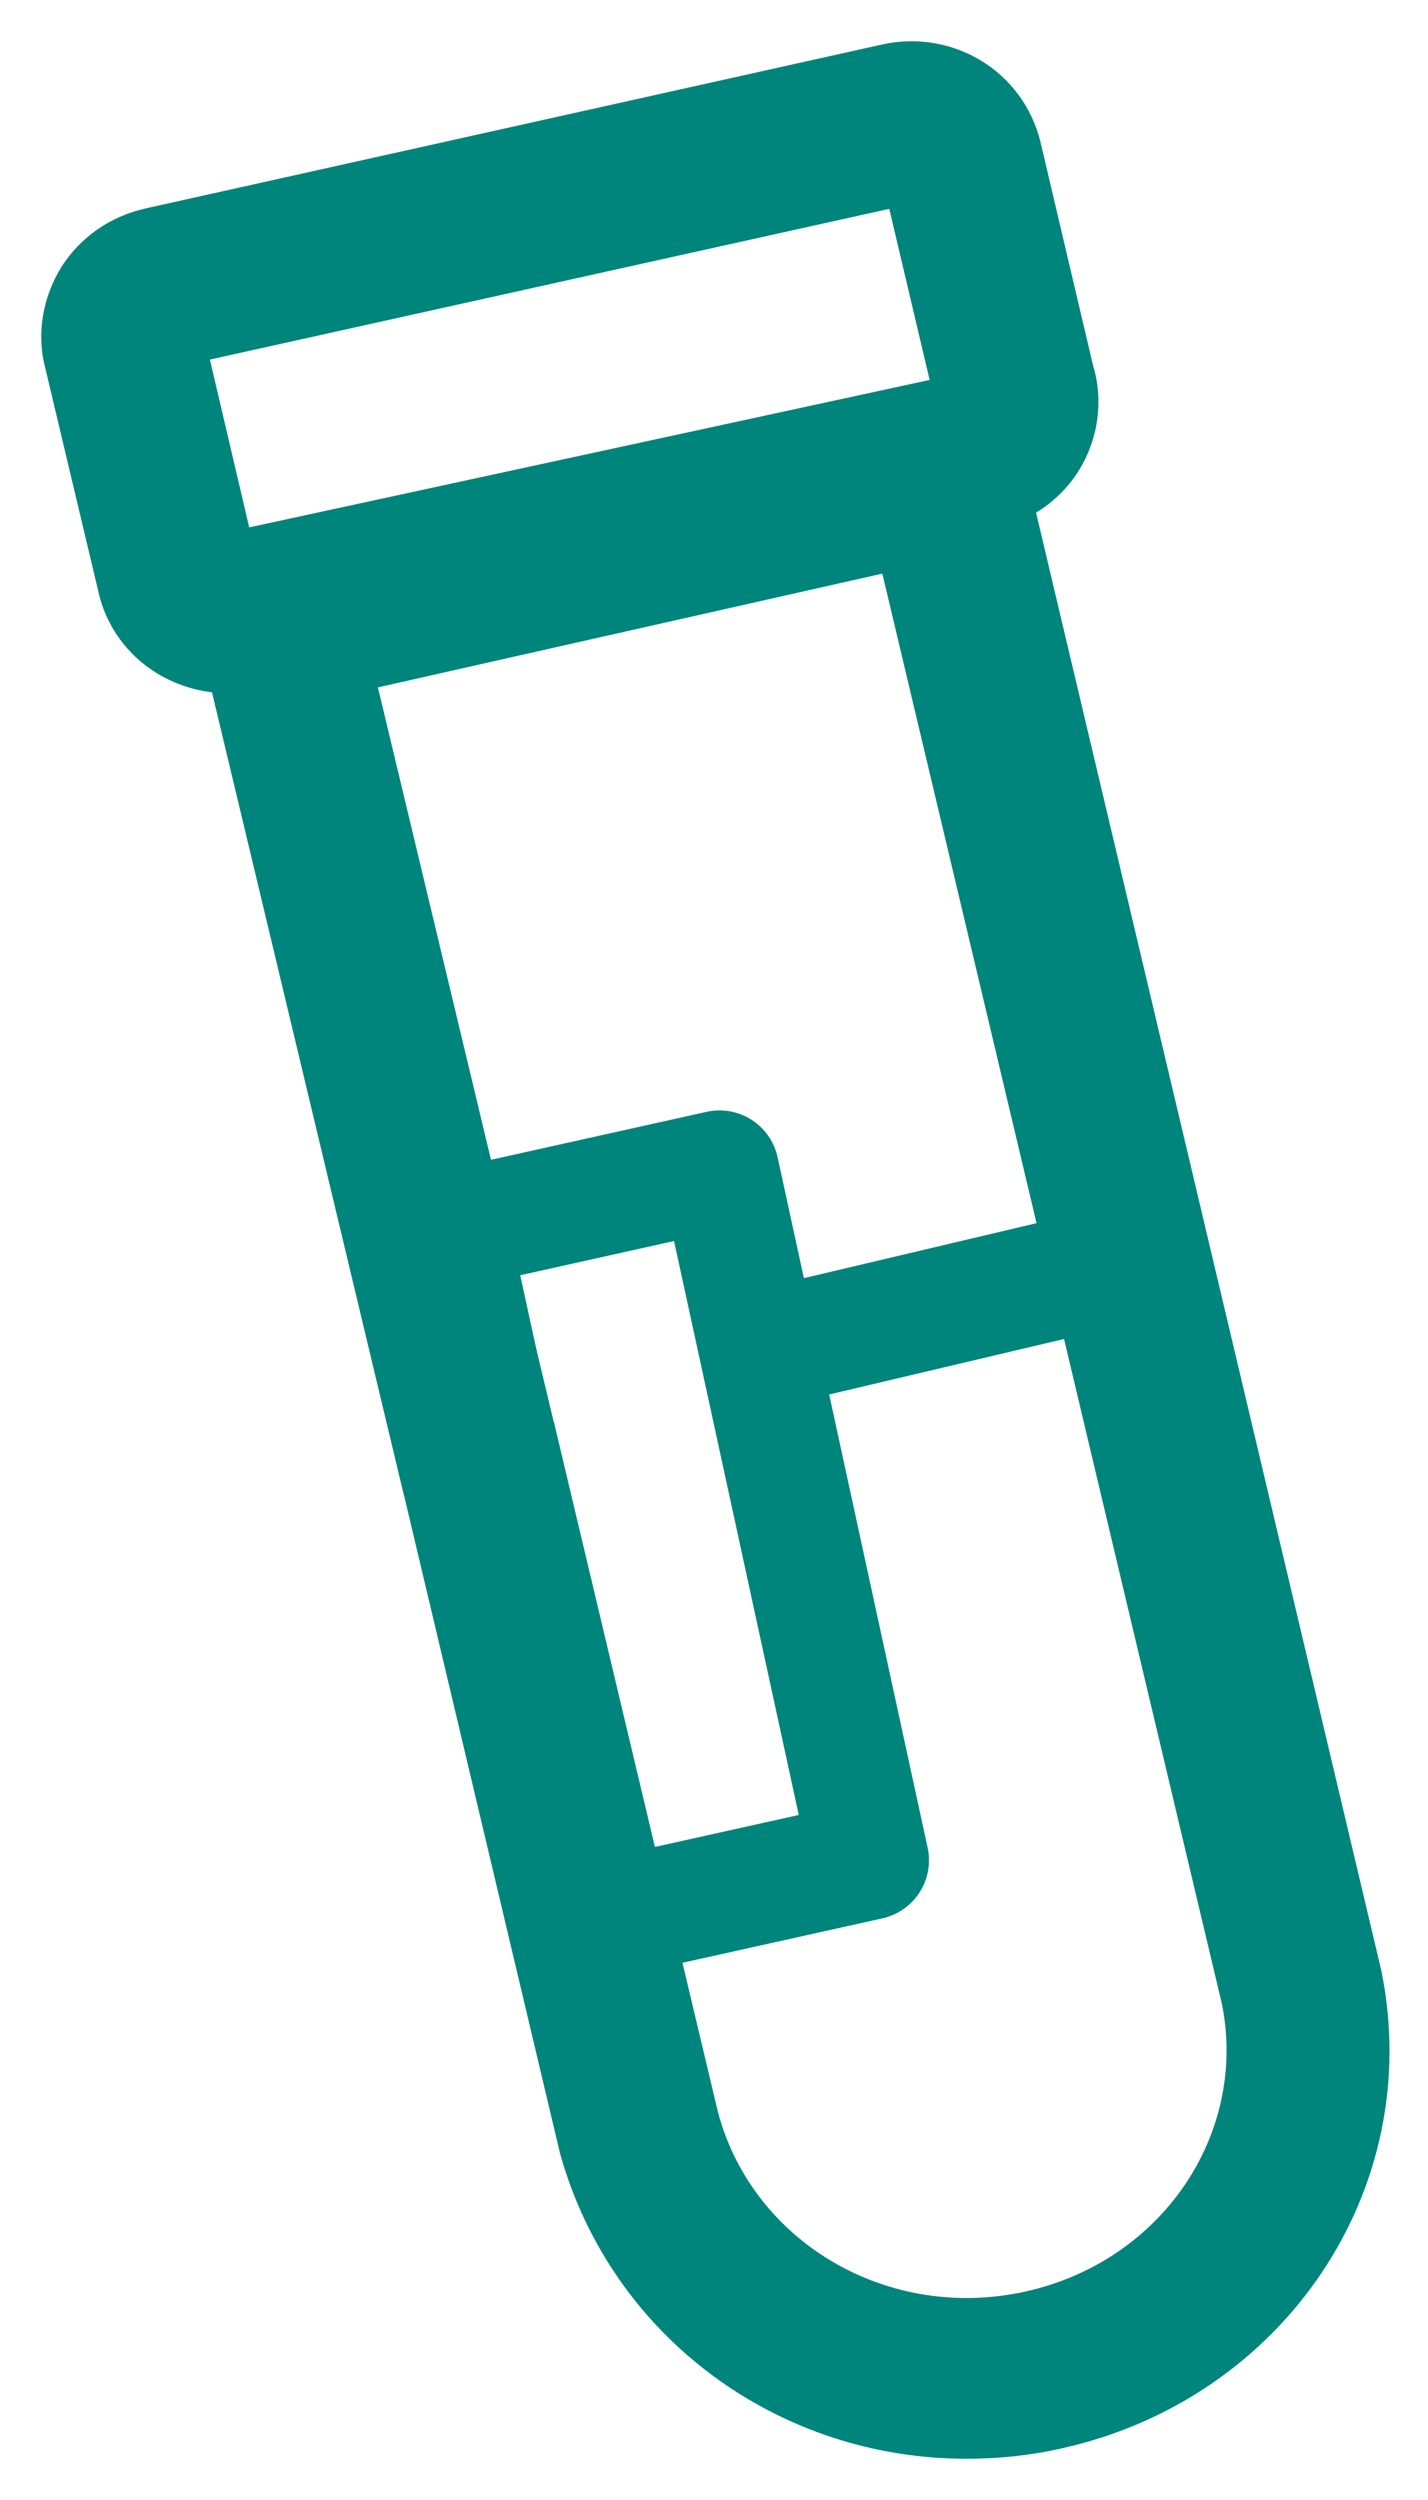
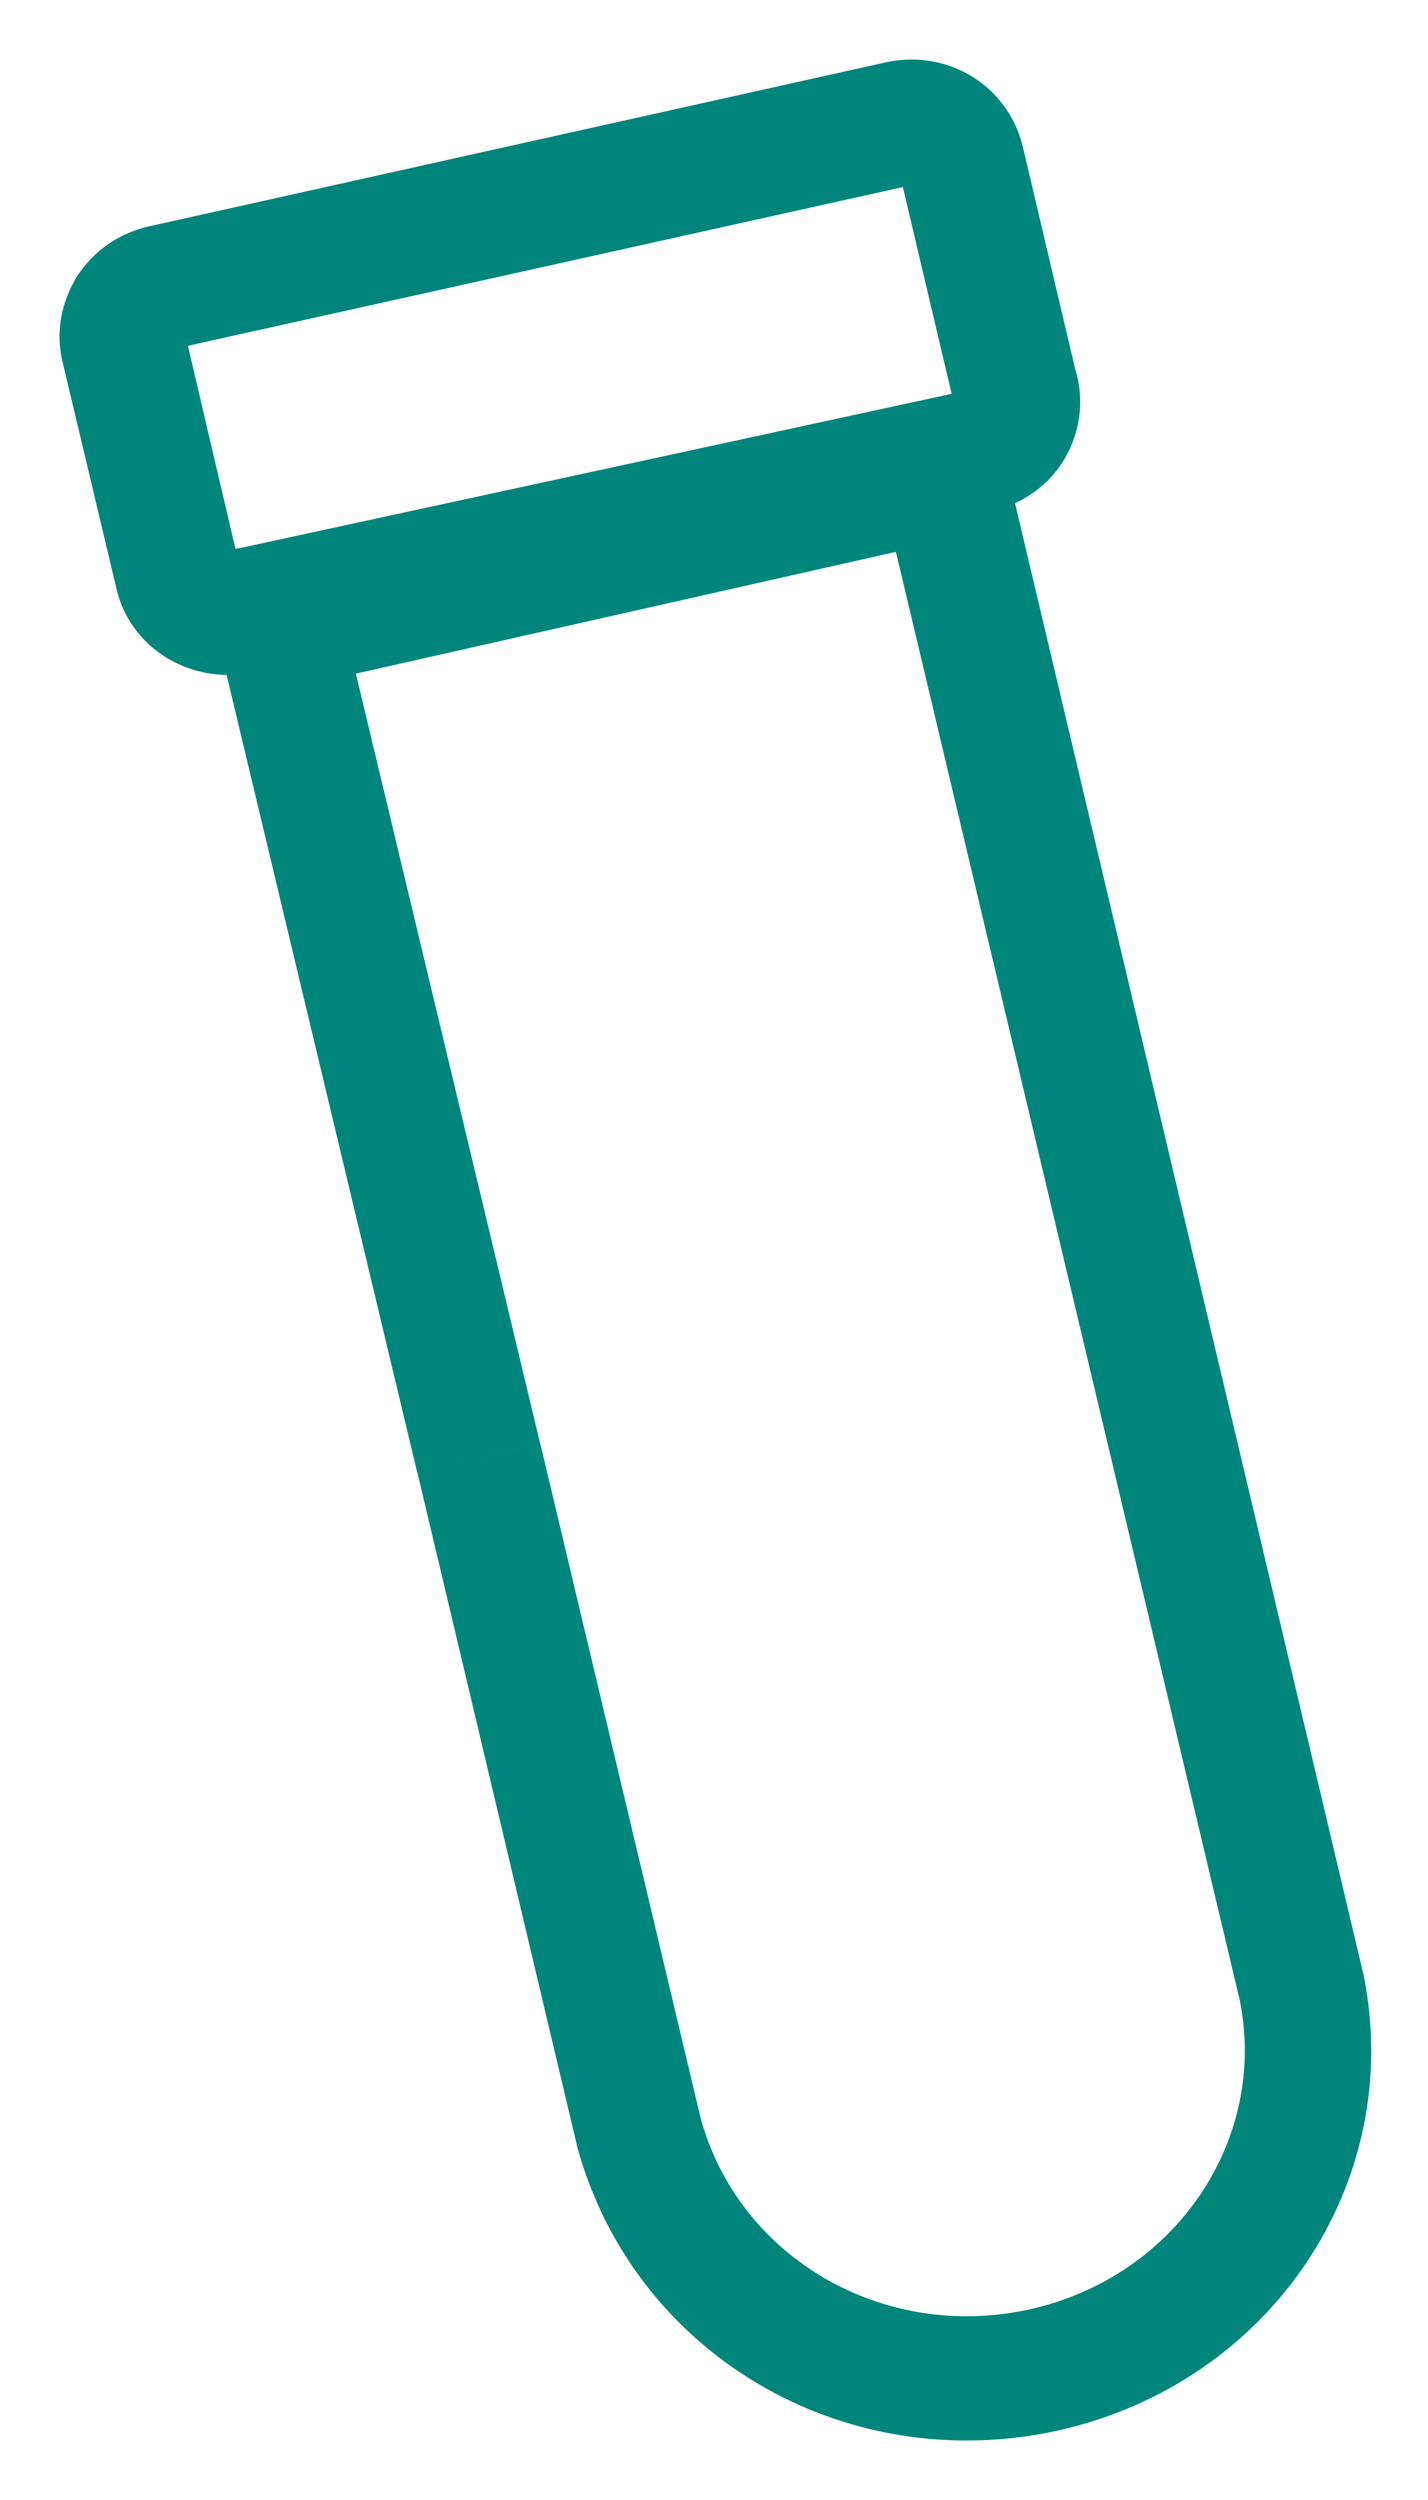
<svg xmlns="http://www.w3.org/2000/svg" width="24" height="42" viewBox="0 0 24 42" fill="none">
  <g id="Group 399">
    <g id="biomarker_testing_filled-01">
      <g id="Group">
        <g id="Shape">
-           <path fill-rule="evenodd" clip-rule="evenodd" d="M7.017 24.747L9.71 36.1C10.54 39.069 13.246 41.01 16.261 41C16.761 41 17.273 40.947 17.784 40.832C21.352 40.035 23.621 36.677 22.918 33.183L17.059 8.453C17.39 8.306 17.688 8.043 17.88 7.729C18.157 7.267 18.231 6.721 18.072 6.207L17.187 2.451C16.932 1.433 15.93 0.825 14.897 1.045L2.498 3.804C1.997 3.92 1.571 4.214 1.294 4.644C1.028 5.074 0.932 5.588 1.049 6.071L1.955 9.88C2.061 10.362 2.37 10.792 2.807 11.055C3.105 11.233 3.457 11.338 3.808 11.338L7.014 24.747L7.017 24.747ZM9.079 24.255L9.081 24.254L11.776 35.586C12.415 37.926 14.844 39.342 17.305 38.797C19.755 38.251 21.299 35.964 20.841 33.624L15.057 9.271L5.981 11.317L9.079 24.255ZM15.174 3.143L15.994 6.616L4.032 9.208L3.957 9.219L3.158 5.809L15.174 3.143Z" fill="#00857C" />
-           <path d="M9.71 36.1L9.411 36.171L9.414 36.183L9.71 36.1ZM7.017 24.747L7.315 24.676L7.245 24.378L6.947 24.448L7.017 24.747ZM16.261 41V40.693L16.26 40.693L16.261 41ZM17.784 40.832L17.717 40.533L17.716 40.533L17.784 40.832ZM22.918 33.183L23.219 33.123L23.217 33.112L22.918 33.183ZM17.059 8.453L16.935 8.172L16.703 8.276L16.761 8.523L17.059 8.453ZM17.88 7.729L18.142 7.888L18.143 7.886L17.88 7.729ZM18.072 6.207L17.773 6.277L17.776 6.288L17.779 6.298L18.072 6.207ZM17.187 2.451L17.486 2.381L17.485 2.376L17.187 2.451ZM14.897 1.045L14.833 0.745L14.831 0.746L14.897 1.045ZM2.498 3.804L2.431 3.505L2.429 3.506L2.498 3.804ZM1.294 4.644L1.036 4.478L1.034 4.482L1.294 4.644ZM1.049 6.071L1.348 6L1.347 5.998L1.049 6.071ZM1.955 9.88L2.254 9.813L2.253 9.809L1.955 9.88ZM2.807 11.055L2.649 11.318L2.649 11.318L2.807 11.055ZM3.808 11.338L4.106 11.267L4.05 11.031H3.808V11.338ZM7.014 24.747L6.716 24.819L6.787 25.115L7.084 25.046L7.014 24.747ZM9.079 24.255L8.78 24.326L8.851 24.622L9.148 24.553L9.079 24.255ZM9.081 24.254L9.379 24.183L9.309 23.886L9.011 23.956L9.081 24.254ZM11.776 35.586L11.477 35.657L11.48 35.667L11.776 35.586ZM17.305 38.797L17.371 39.096L17.371 39.096L17.305 38.797ZM20.841 33.624L21.142 33.565L21.139 33.553L20.841 33.624ZM15.057 9.271L15.355 9.2L15.285 8.905L14.989 8.972L15.057 9.271ZM5.981 11.317L5.914 11.018L5.611 11.086L5.683 11.388L5.981 11.317ZM15.994 6.616L16.059 6.916L16.364 6.85L16.293 6.546L15.994 6.616ZM15.174 3.143L15.473 3.073L15.403 2.779L15.108 2.844L15.174 3.143ZM4.032 9.208L4.075 9.512L4.086 9.51L4.097 9.508L4.032 9.208ZM3.957 9.219L3.659 9.288L3.723 9.561L4 9.522L3.957 9.219ZM3.158 5.809L3.092 5.509L2.789 5.576L2.86 5.878L3.158 5.809ZM10.008 36.029L7.315 24.676L6.718 24.817L9.411 36.171L10.008 36.029ZM16.26 40.693C13.377 40.703 10.797 38.849 10.005 36.017L9.414 36.183C10.284 39.29 13.115 41.318 16.262 41.307L16.26 40.693ZM17.716 40.533C17.229 40.643 16.74 40.693 16.261 40.693V41.307C16.783 41.307 17.317 41.252 17.851 41.131L17.716 40.533ZM22.618 33.244C23.286 36.565 21.132 39.77 17.717 40.533L17.851 41.131C21.573 40.3 23.957 36.789 23.219 33.123L22.618 33.244ZM16.761 8.523L22.62 33.254L23.217 33.112L17.358 8.382L16.761 8.523ZM17.618 7.569C17.458 7.831 17.208 8.051 16.935 8.172L17.184 8.733C17.572 8.56 17.918 8.256 18.142 7.888L17.618 7.569ZM17.779 6.298C17.911 6.725 17.851 7.181 17.617 7.571L18.143 7.886C18.463 7.353 18.551 6.717 18.364 6.116L17.779 6.298ZM16.889 2.521L17.773 6.277L18.37 6.137L17.486 2.381L16.889 2.521ZM14.961 1.345C15.837 1.158 16.676 1.672 16.89 2.526L17.485 2.376C17.188 1.194 16.023 0.491 14.833 0.745L14.961 1.345ZM2.565 4.104L14.964 1.344L14.831 0.746L2.431 3.505L2.565 4.104ZM1.552 4.81C1.785 4.449 2.142 4.201 2.567 4.103L2.429 3.506C1.853 3.639 1.358 3.979 1.036 4.478L1.552 4.81ZM1.347 5.998C1.251 5.602 1.328 5.172 1.555 4.805L1.034 4.482C0.728 4.976 0.613 5.574 0.751 6.143L1.347 5.998ZM2.253 9.809L1.348 6L0.751 6.142L1.656 9.95L2.253 9.809ZM2.965 10.792C2.599 10.572 2.342 10.213 2.254 9.813L1.655 9.946C1.78 10.512 2.141 11.012 2.649 11.318L2.965 10.792ZM3.808 11.031C3.516 11.031 3.219 10.944 2.964 10.791L2.649 11.318C2.992 11.523 3.397 11.645 3.808 11.645V11.031ZM7.313 24.676L4.106 11.267L3.51 11.409L6.716 24.819L7.313 24.676ZM6.947 24.448L6.945 24.449L7.084 25.046L7.087 25.045L6.947 24.448ZM9.148 24.553L9.151 24.553L9.011 23.956L9.009 23.956L9.148 24.553ZM8.783 24.325L11.478 35.657L12.074 35.515L9.379 24.183L8.783 24.325ZM11.48 35.667C12.165 38.173 14.76 39.675 17.371 39.096L17.238 38.497C14.928 39.009 12.665 37.678 12.072 35.505L11.48 35.667ZM17.371 39.096C19.973 38.516 21.634 36.078 21.142 33.565L20.54 33.683C20.964 35.849 19.536 37.985 17.238 38.497L17.371 39.096ZM21.139 33.553L15.355 9.2L14.759 9.342L20.543 33.695L21.139 33.553ZM14.989 8.972L5.914 11.018L6.049 11.616L15.124 9.57L14.989 8.972ZM5.683 11.388L8.78 24.326L9.377 24.183L6.279 11.246L5.683 11.388ZM16.293 6.546L15.473 3.073L14.876 3.214L15.696 6.687L16.293 6.546ZM4.097 9.508L16.059 6.916L15.929 6.317L3.967 8.908L4.097 9.508ZM4 9.522L4.075 9.512L3.989 8.904L3.915 8.915L4 9.522ZM2.86 5.878L3.659 9.288L4.256 9.149L3.457 5.739L2.86 5.878ZM15.108 2.844L3.092 5.509L3.225 6.108L15.24 3.443L15.108 2.844Z" fill="#00857C" />
+           <path fill-rule="evenodd" clip-rule="evenodd" d="M7.017 24.747L9.71 36.1C10.54 39.069 13.246 41.01 16.261 41C16.761 41 17.273 40.947 17.784 40.832C21.352 40.035 23.621 36.677 22.918 33.183L17.059 8.453C17.39 8.306 17.688 8.043 17.88 7.729C18.157 7.267 18.231 6.721 18.072 6.207L17.187 2.451C16.932 1.433 15.93 0.825 14.897 1.045L2.498 3.804C1.997 3.92 1.571 4.214 1.294 4.644C1.028 5.074 0.932 5.588 1.049 6.071L1.955 9.88C2.061 10.362 2.37 10.792 2.807 11.055C3.105 11.233 3.457 11.338 3.808 11.338L7.014 24.747L7.017 24.747ZL9.081 24.254L11.776 35.586C12.415 37.926 14.844 39.342 17.305 38.797C19.755 38.251 21.299 35.964 20.841 33.624L15.057 9.271L5.981 11.317L9.079 24.255ZM15.174 3.143L15.994 6.616L4.032 9.208L3.957 9.219L3.158 5.809L15.174 3.143Z" fill="#00857C" />
        </g>
      </g>
    </g>
-     <path id="Vector 1" d="M12.75 22.68L12.092 19.655L7.555 20.664L10.076 32.26L14.613 31.252L12.75 22.68ZM12.75 22.68L19.151 21.168" stroke="#00857C" stroke-width="2" stroke-linejoin="round" />
  </g>
</svg>